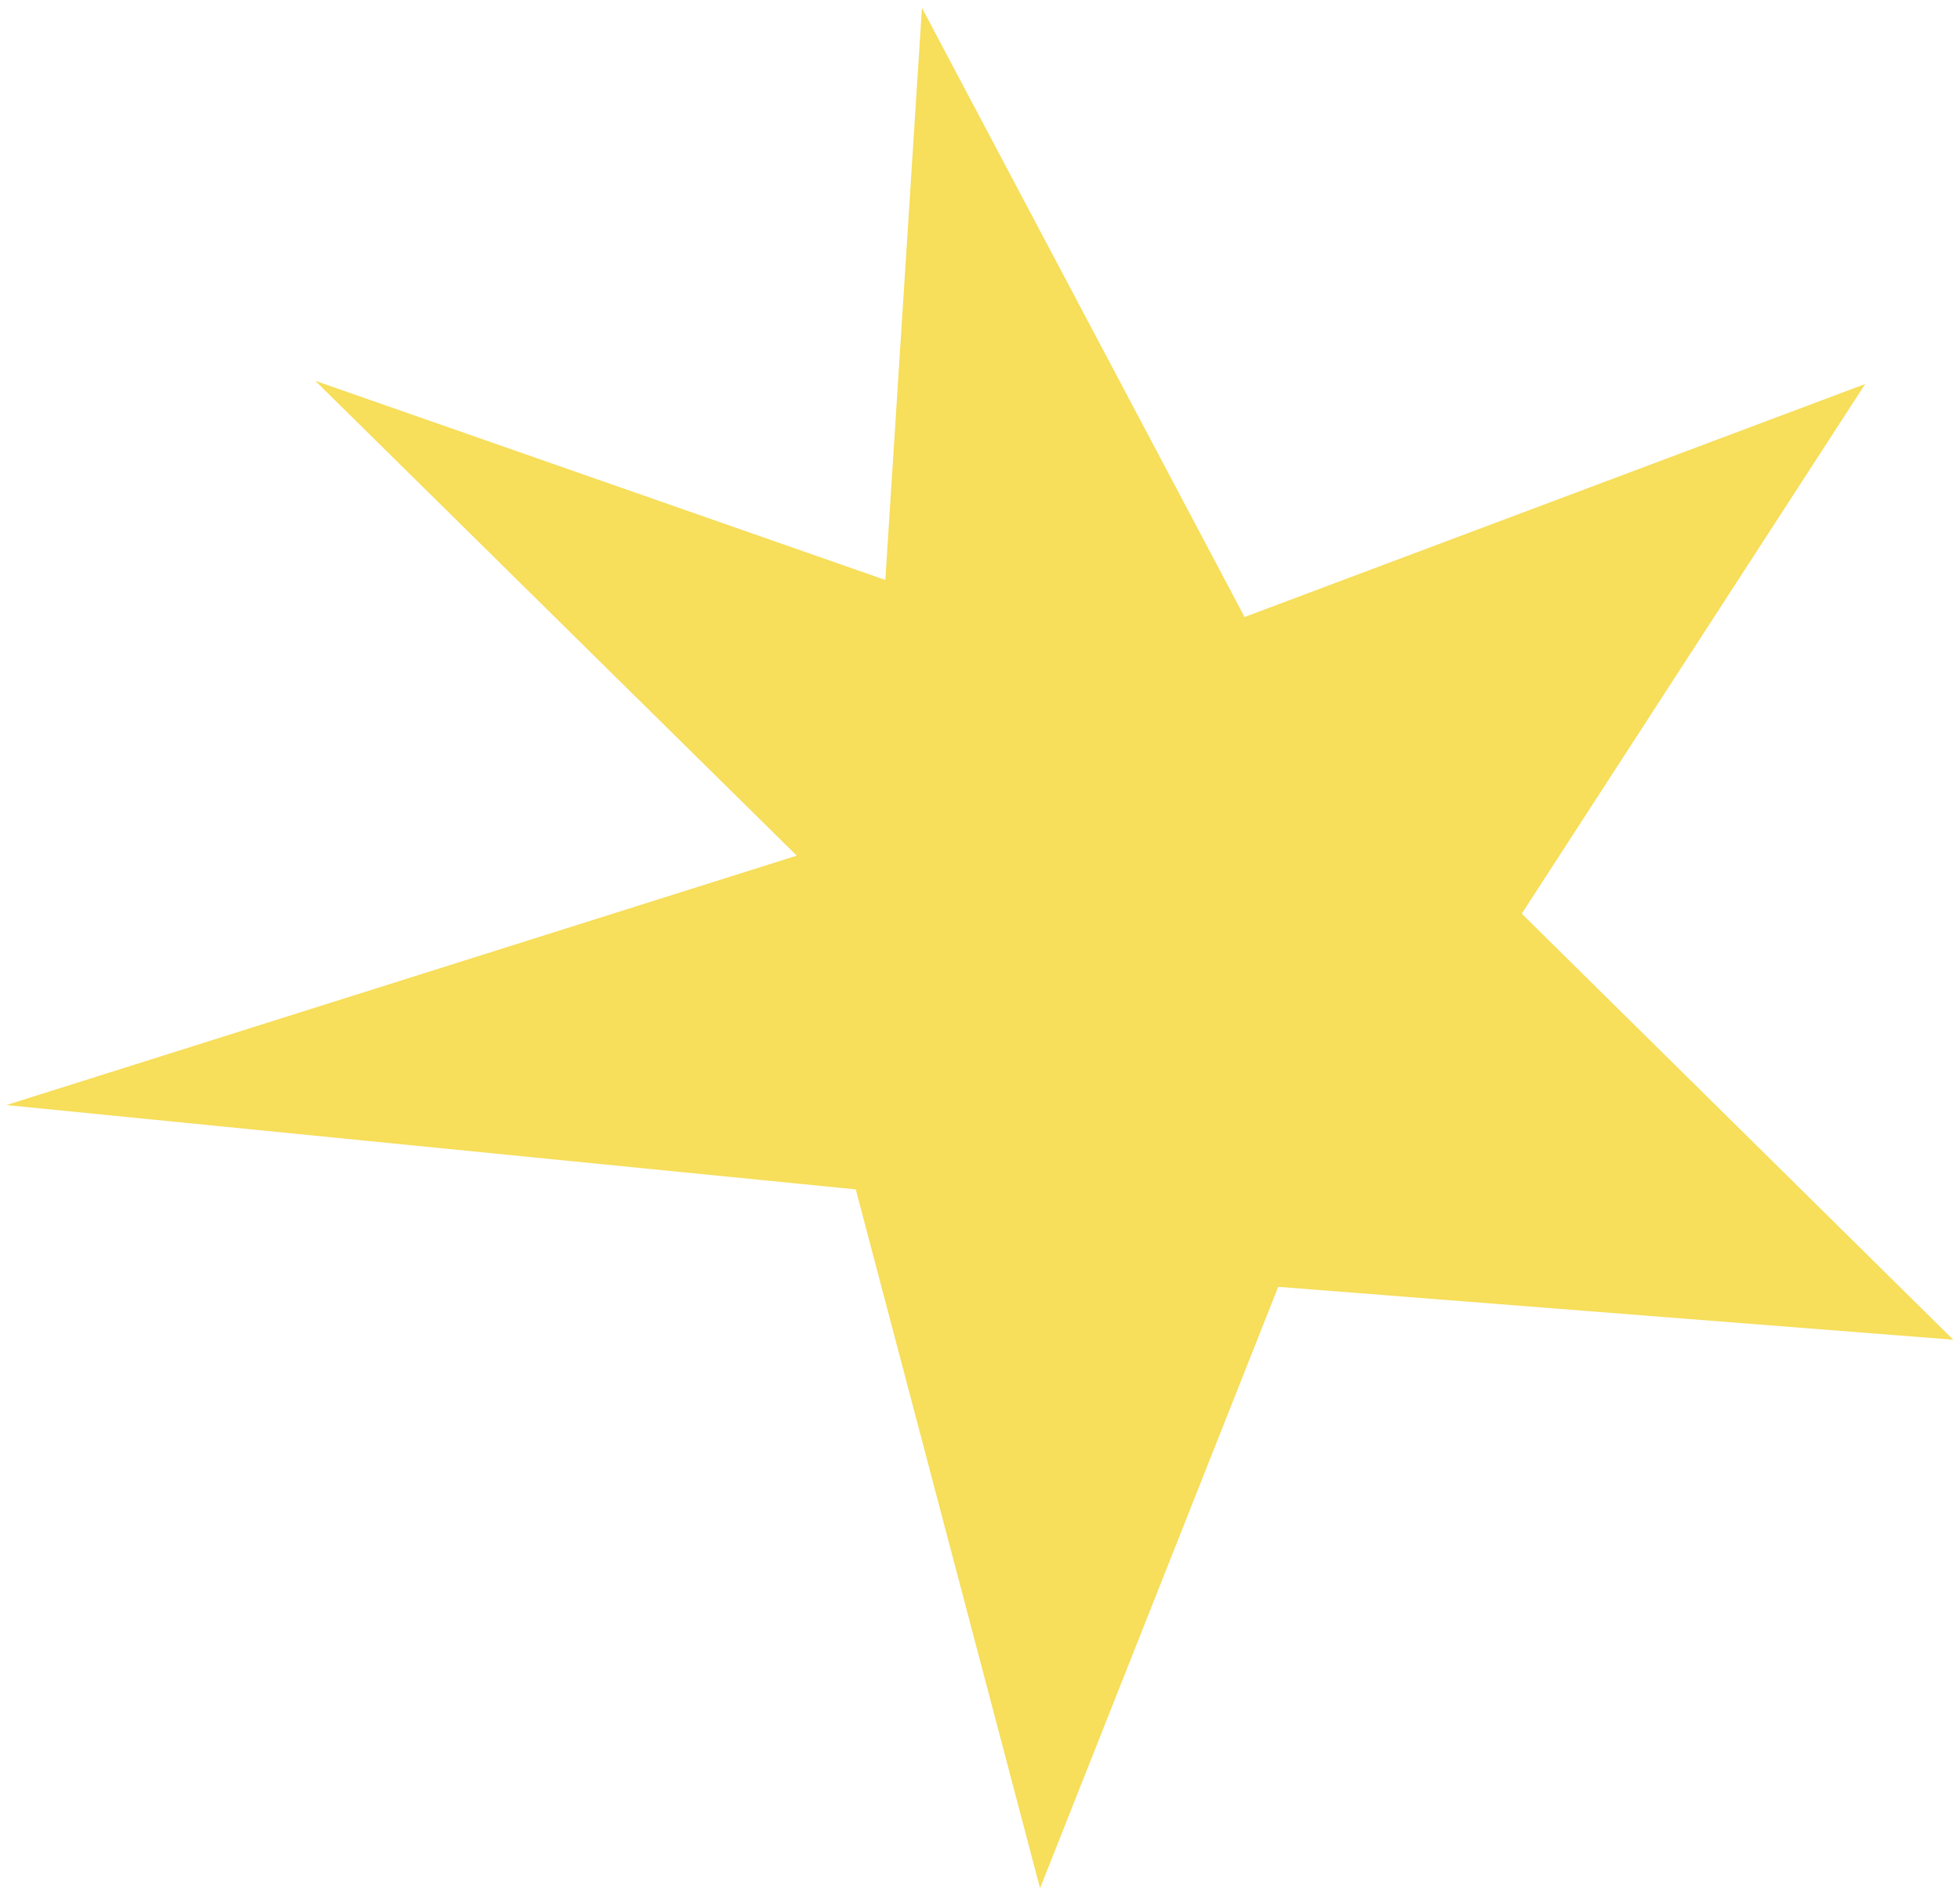
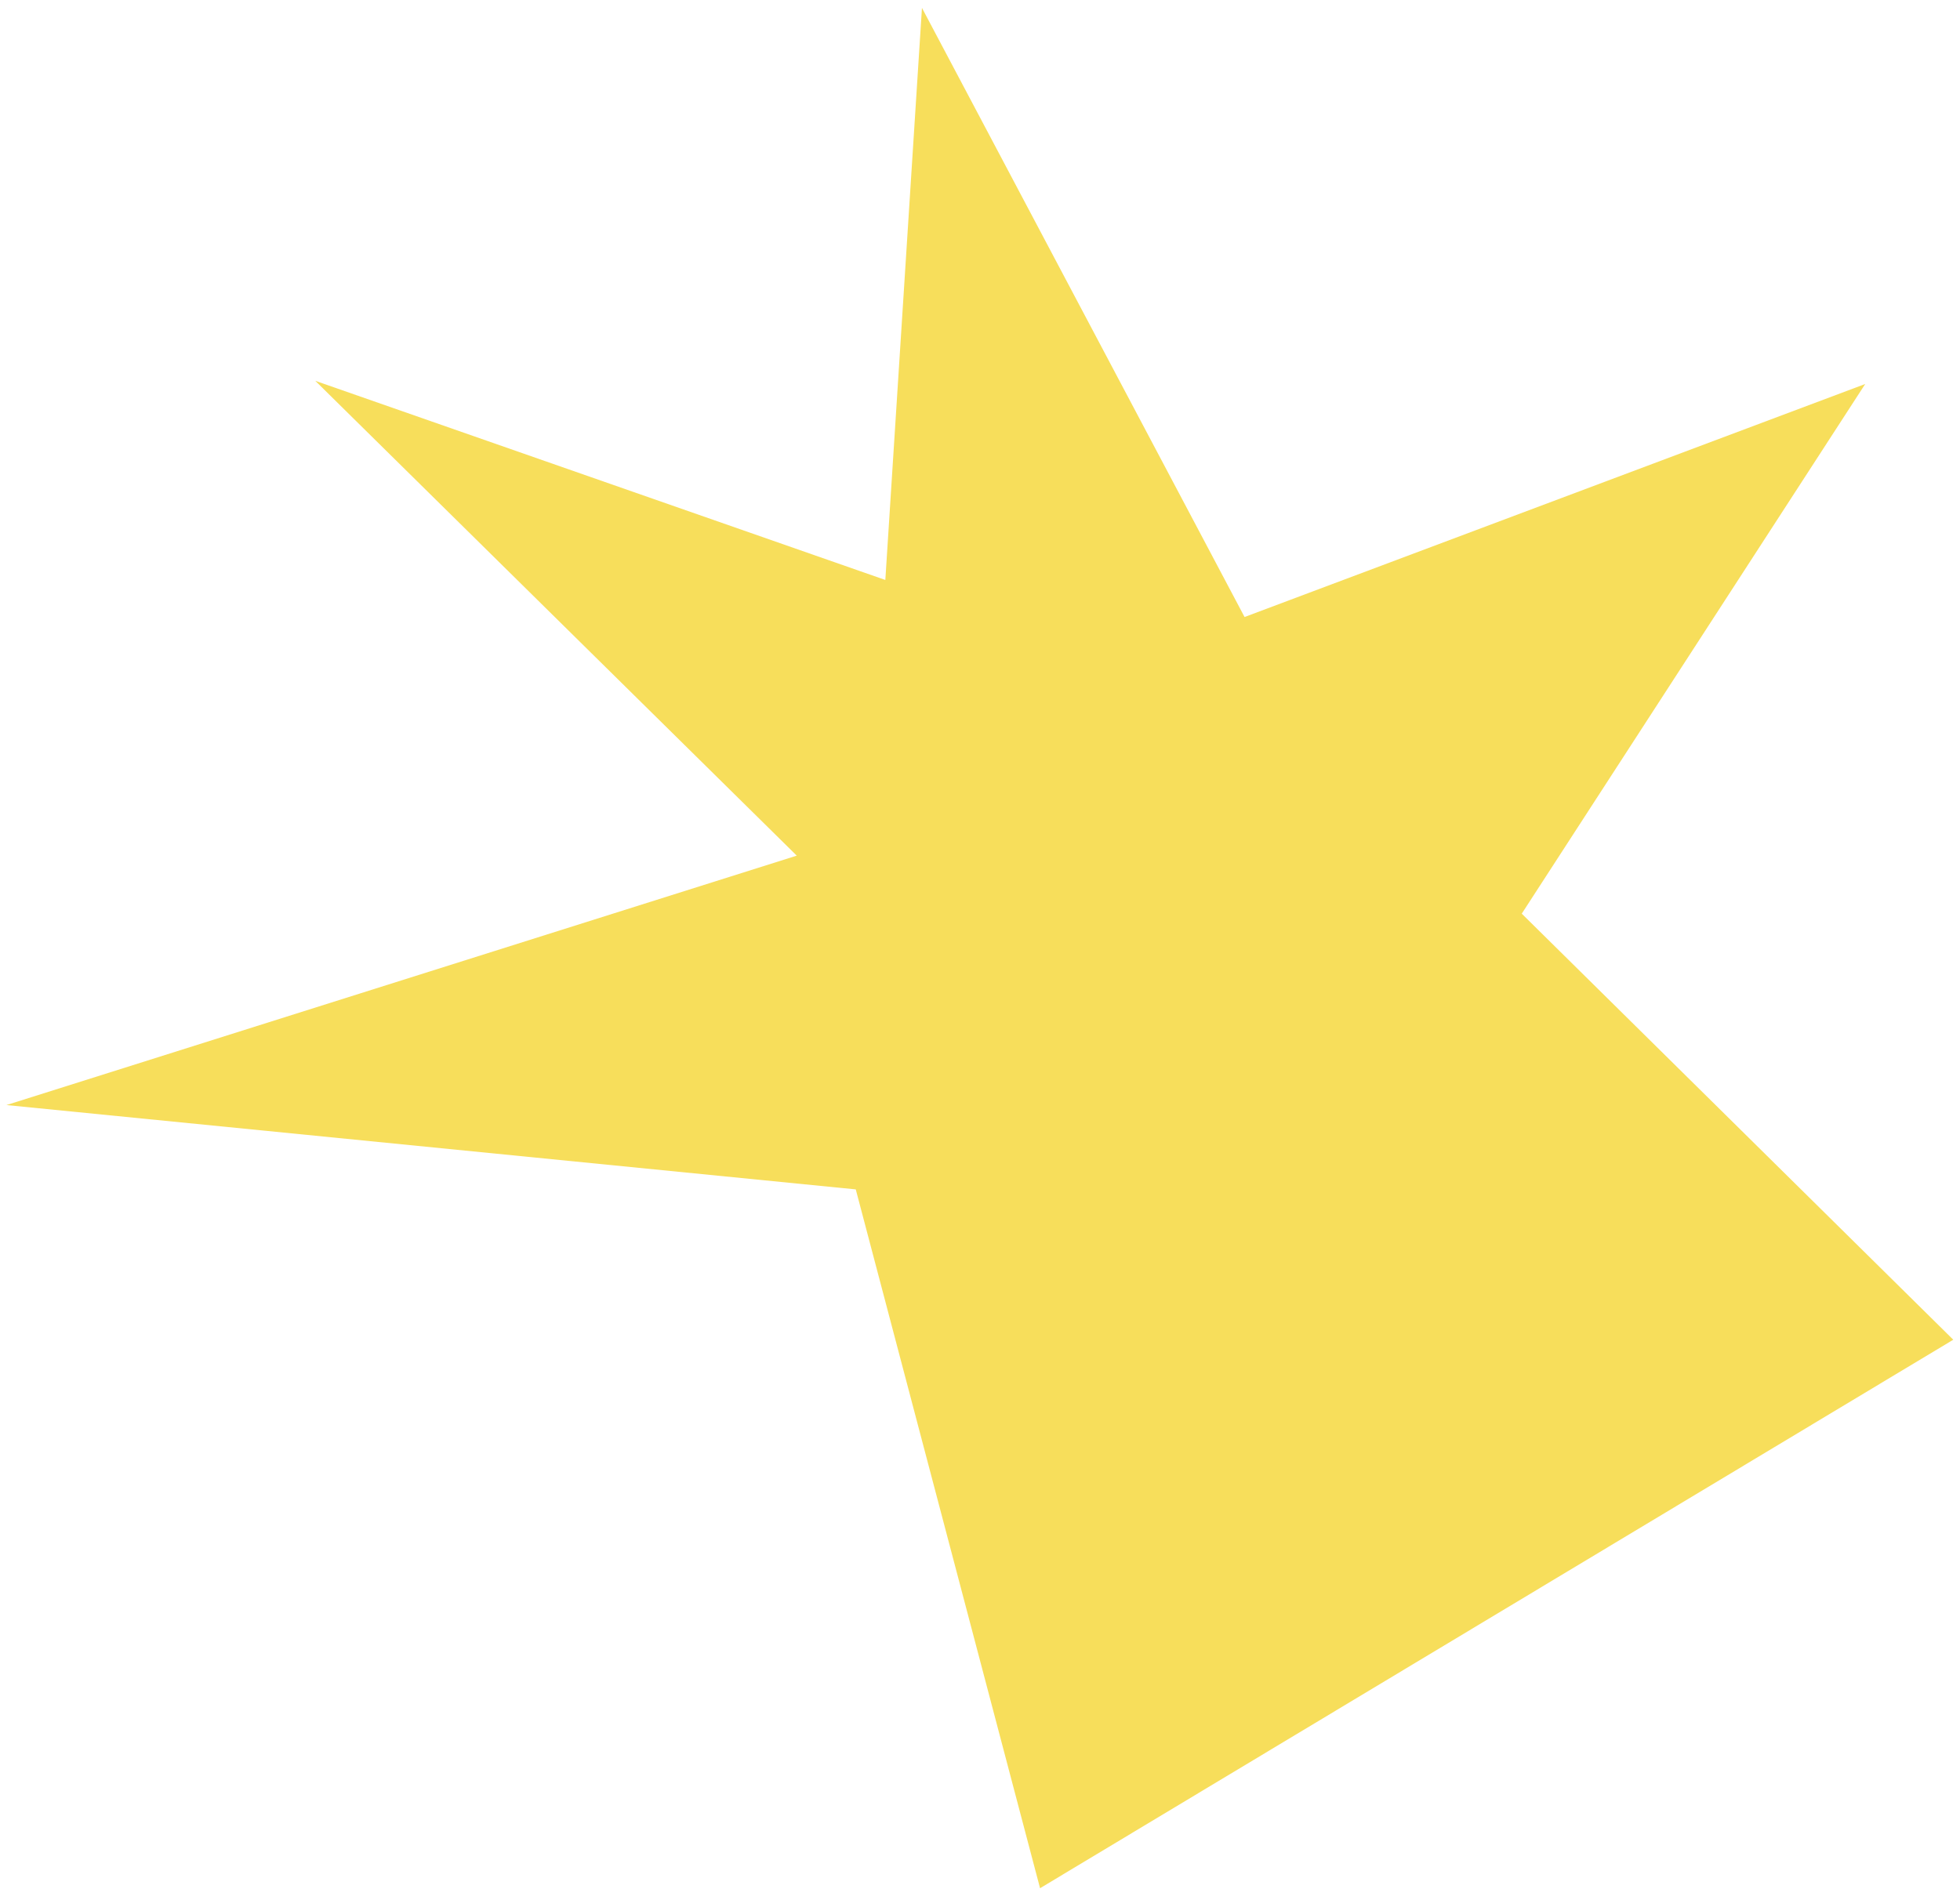
<svg xmlns="http://www.w3.org/2000/svg" width="215" height="208" viewBox="0 0 215 208" fill="none">
-   <path d="M34.585 41.785L87.399 93.883L0.706 121.25L93.872 130.503L114.088 207.179L140.214 141.194L214.262 146.998L166.927 100.25L204.603 42.133L136.521 67.7L101.133 0.865L97.116 63.635L34.585 41.785Z" fill="#F7DE5B" />
+   <path d="M34.585 41.785L87.399 93.883L0.706 121.25L93.872 130.503L114.088 207.179L214.262 146.998L166.927 100.25L204.603 42.133L136.521 67.7L101.133 0.865L97.116 63.635L34.585 41.785Z" fill="#F7DE5B" />
</svg>